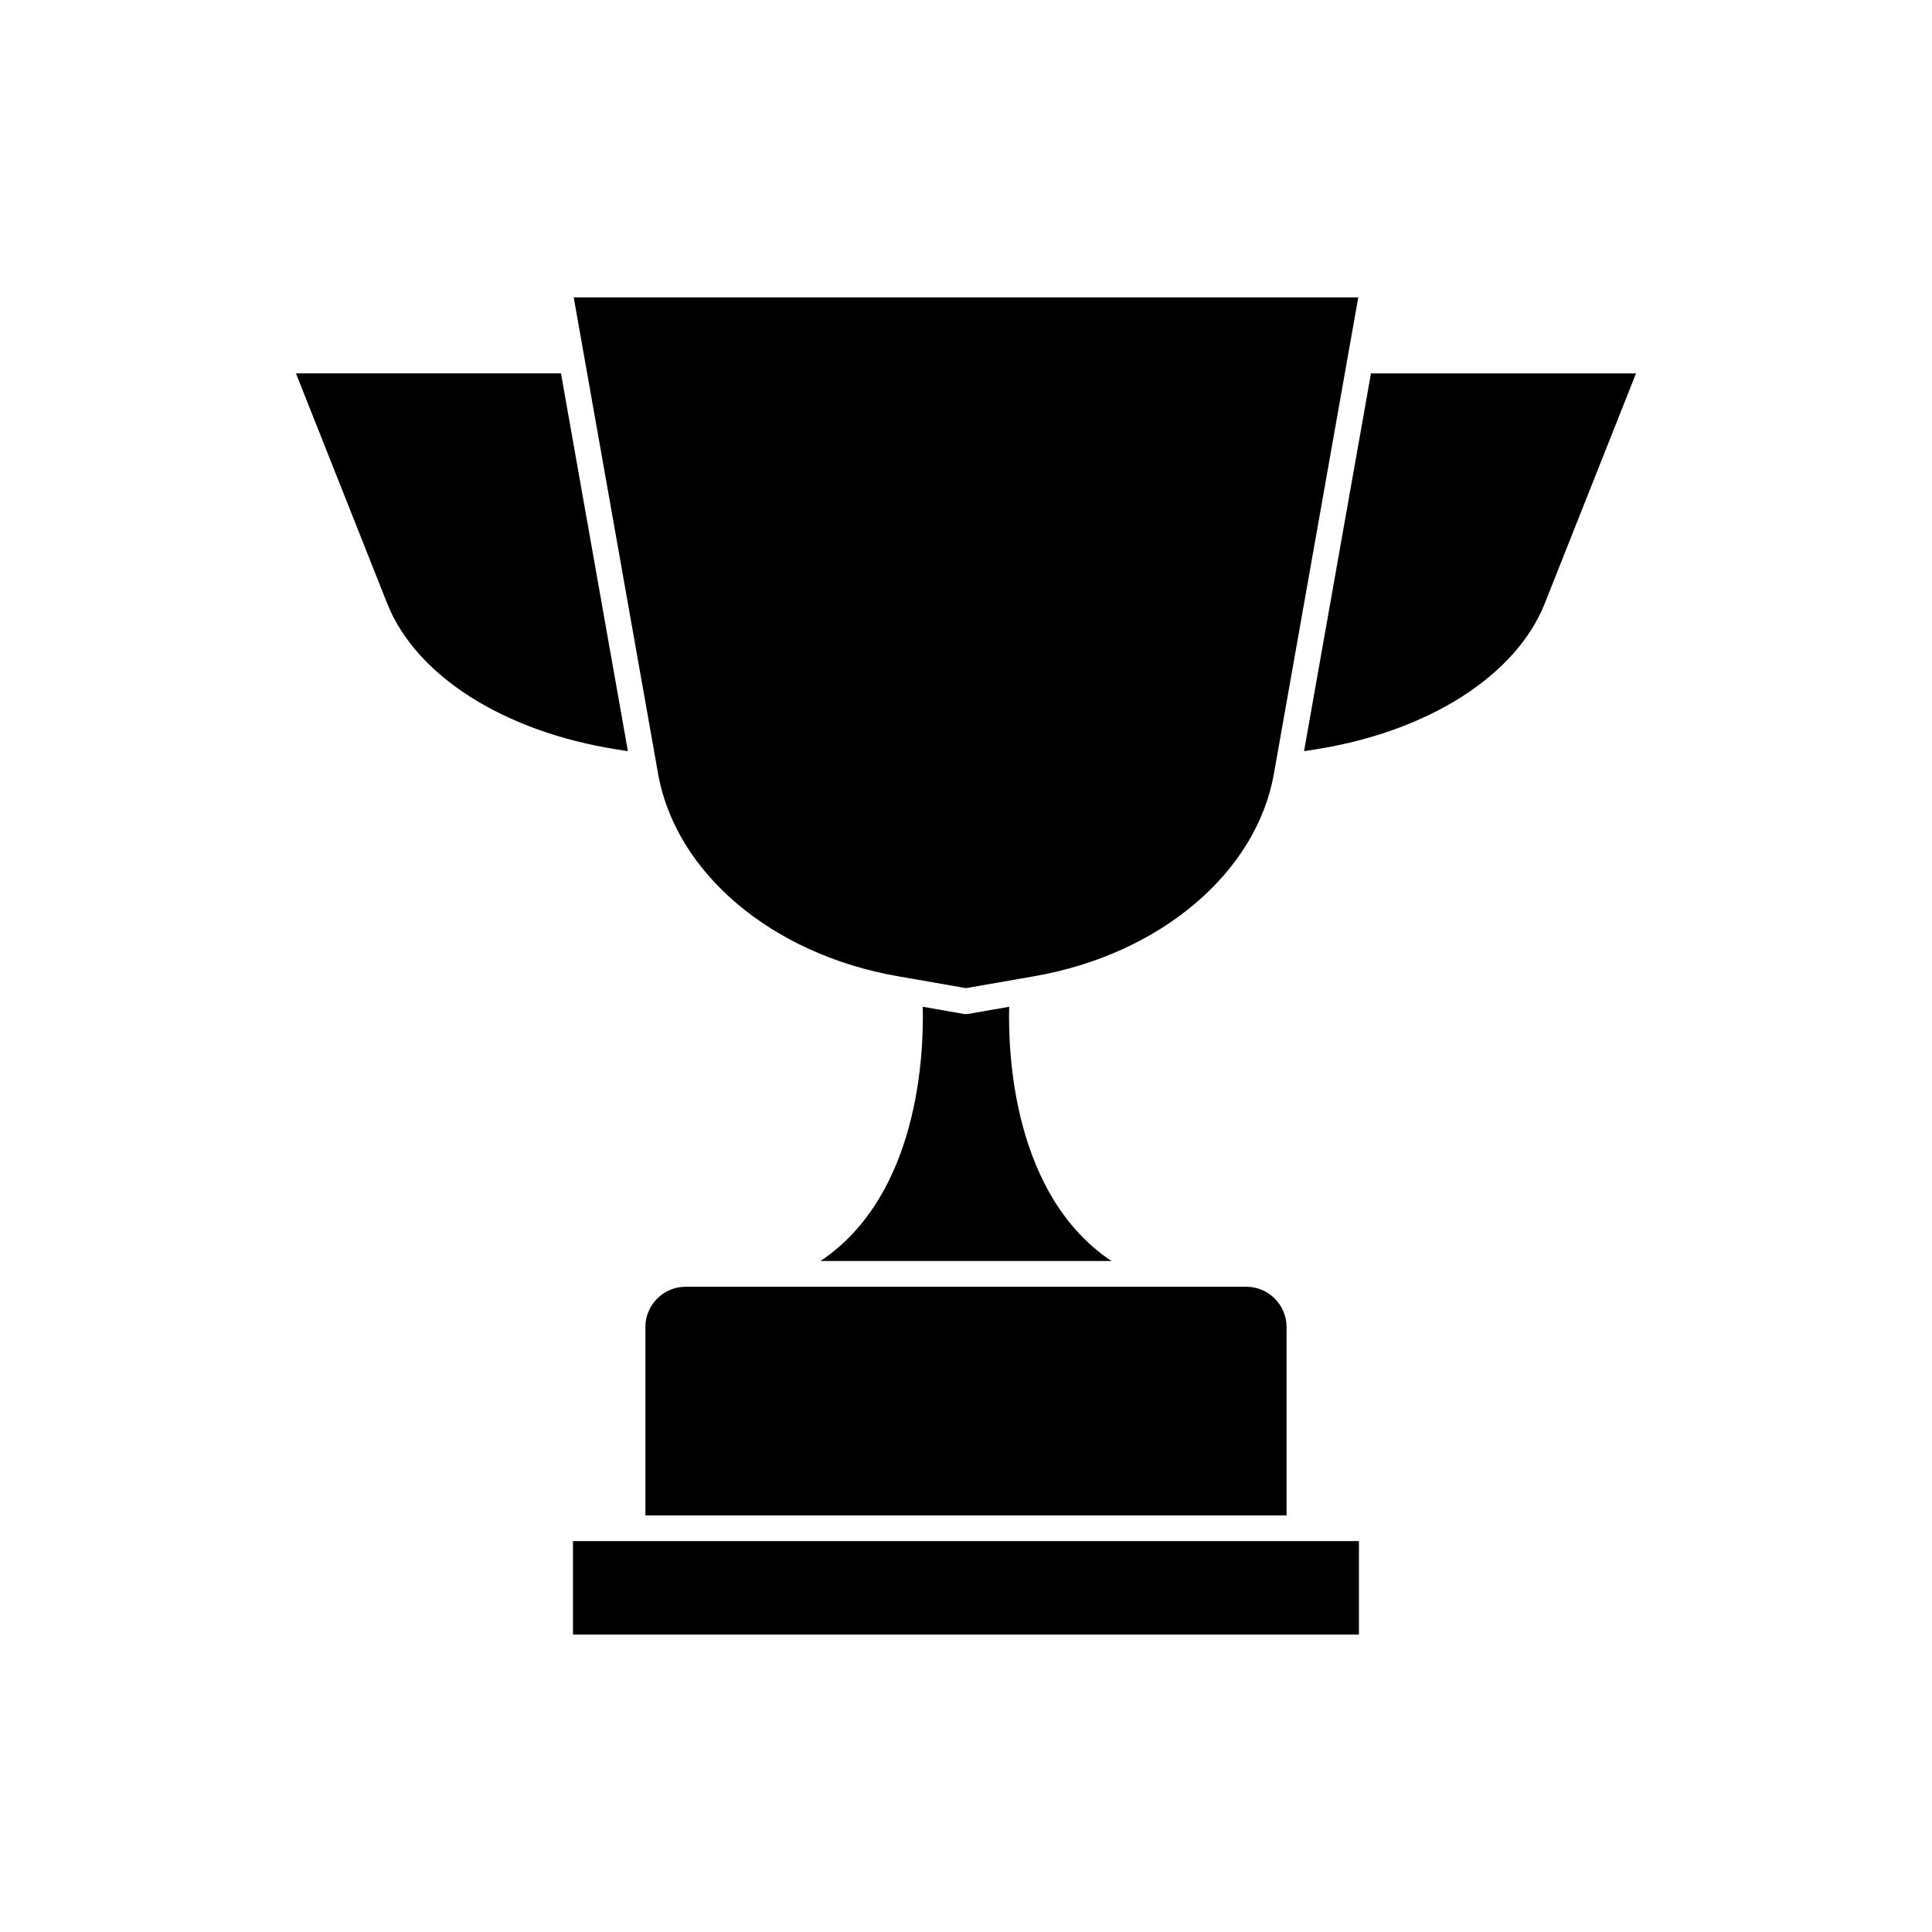
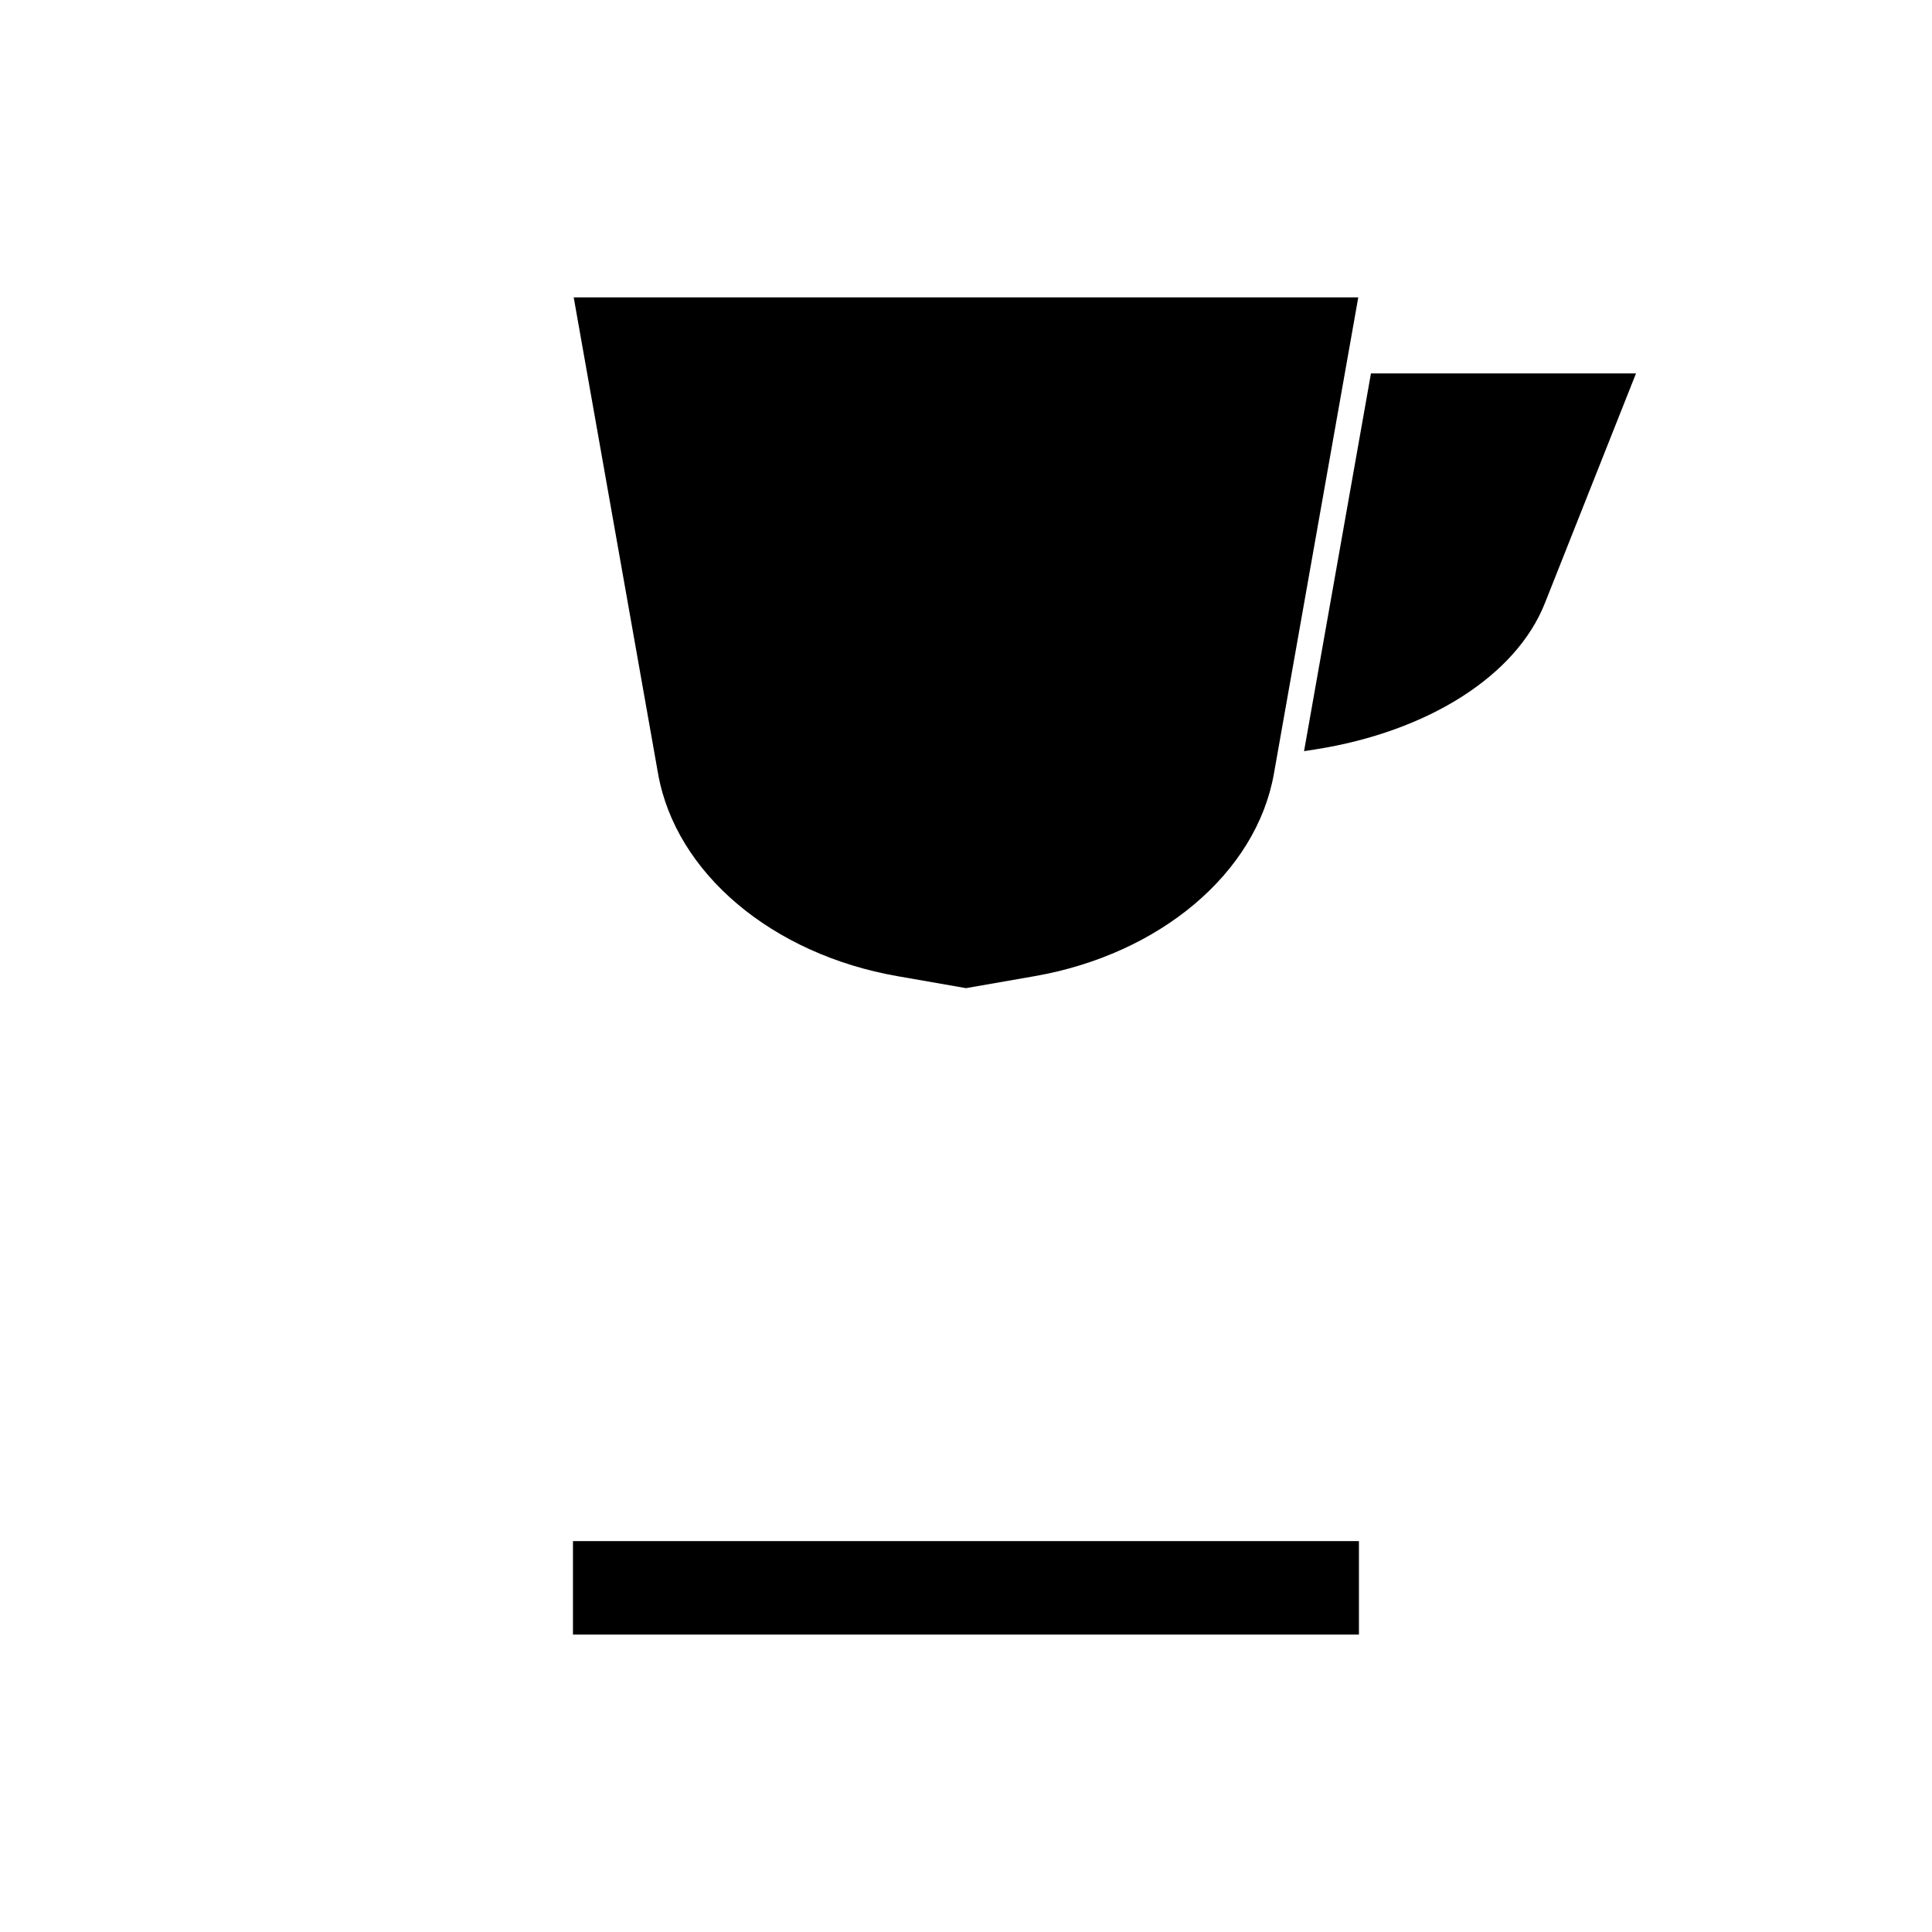
<svg xmlns="http://www.w3.org/2000/svg" fill="#000000" width="800px" height="800px" version="1.1" viewBox="144 144 512 512">
  <g>
    <path d="m311.62 552.41h-15.777v24.77h208.29v-24.77z" />
-     <path d="m315.04 495.68v49.918h169.91v-49.918c0-5.883-4.781-10.676-10.672-10.676h-148.57c-5.883 0-10.676 4.793-10.676 10.676z" />
-     <path d="m361.44 478.18h77.102c-25.973-17.371-27.418-54.688-27.105-67.375l-10.867 1.898c-0.191 0.031-0.371 0.047-0.562 0.051h-0.016-0.004-0.004-0.016c-0.188 0-0.371-0.02-0.562-0.051l-10.867-1.898c0.32 12.68-1.125 50.004-27.098 67.375z" />
    <path d="m507.32 242.95-17.734 100.12 2.988-0.469c29.91-4.707 53.211-19.531 60.816-38.703l24.172-60.945h-70.242z" />
-     <path d="m310.4 343.07-17.738-100.12h-70.23l24.168 60.945c7.602 19.172 30.91 33.996 60.828 38.703z" />
    <path d="m381.86 402.7 18.137 3.168 18.148-3.168c33.301-5.812 58.801-27.379 63.453-53.645l22.359-126.25h-207.92l22.363 126.25c4.664 26.273 30.16 47.832 63.461 53.645z" />
  </g>
</svg>